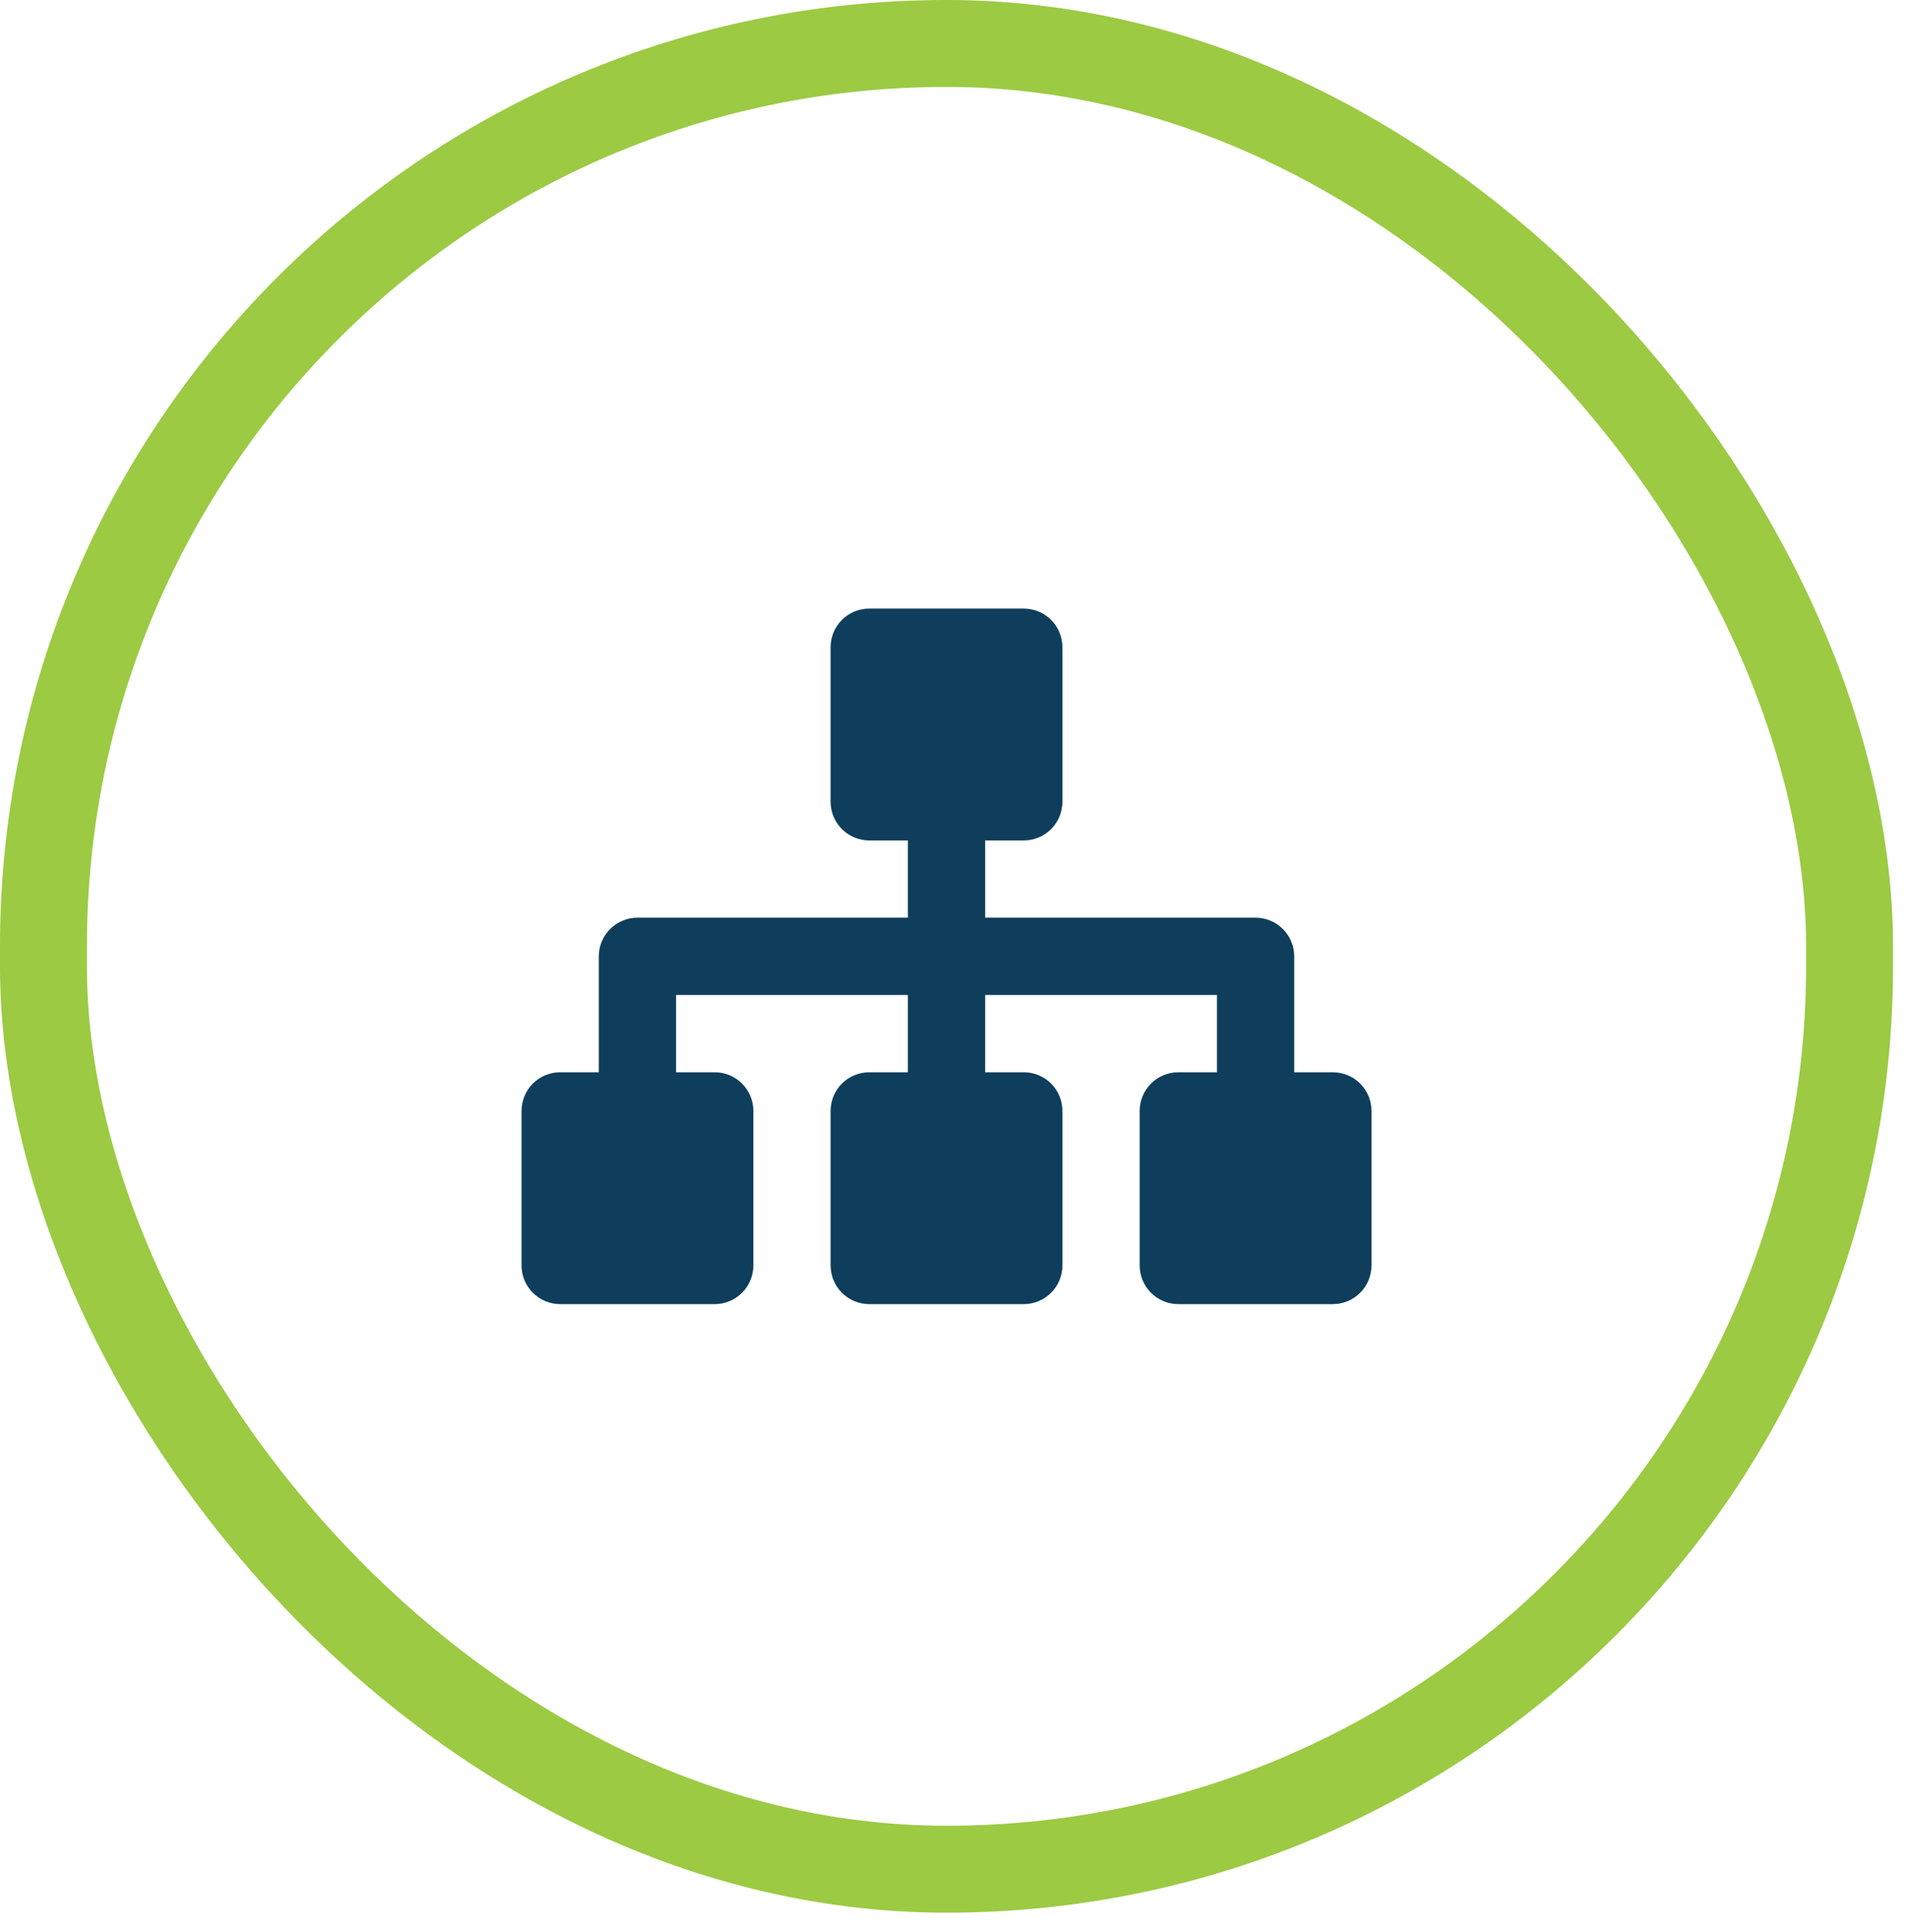
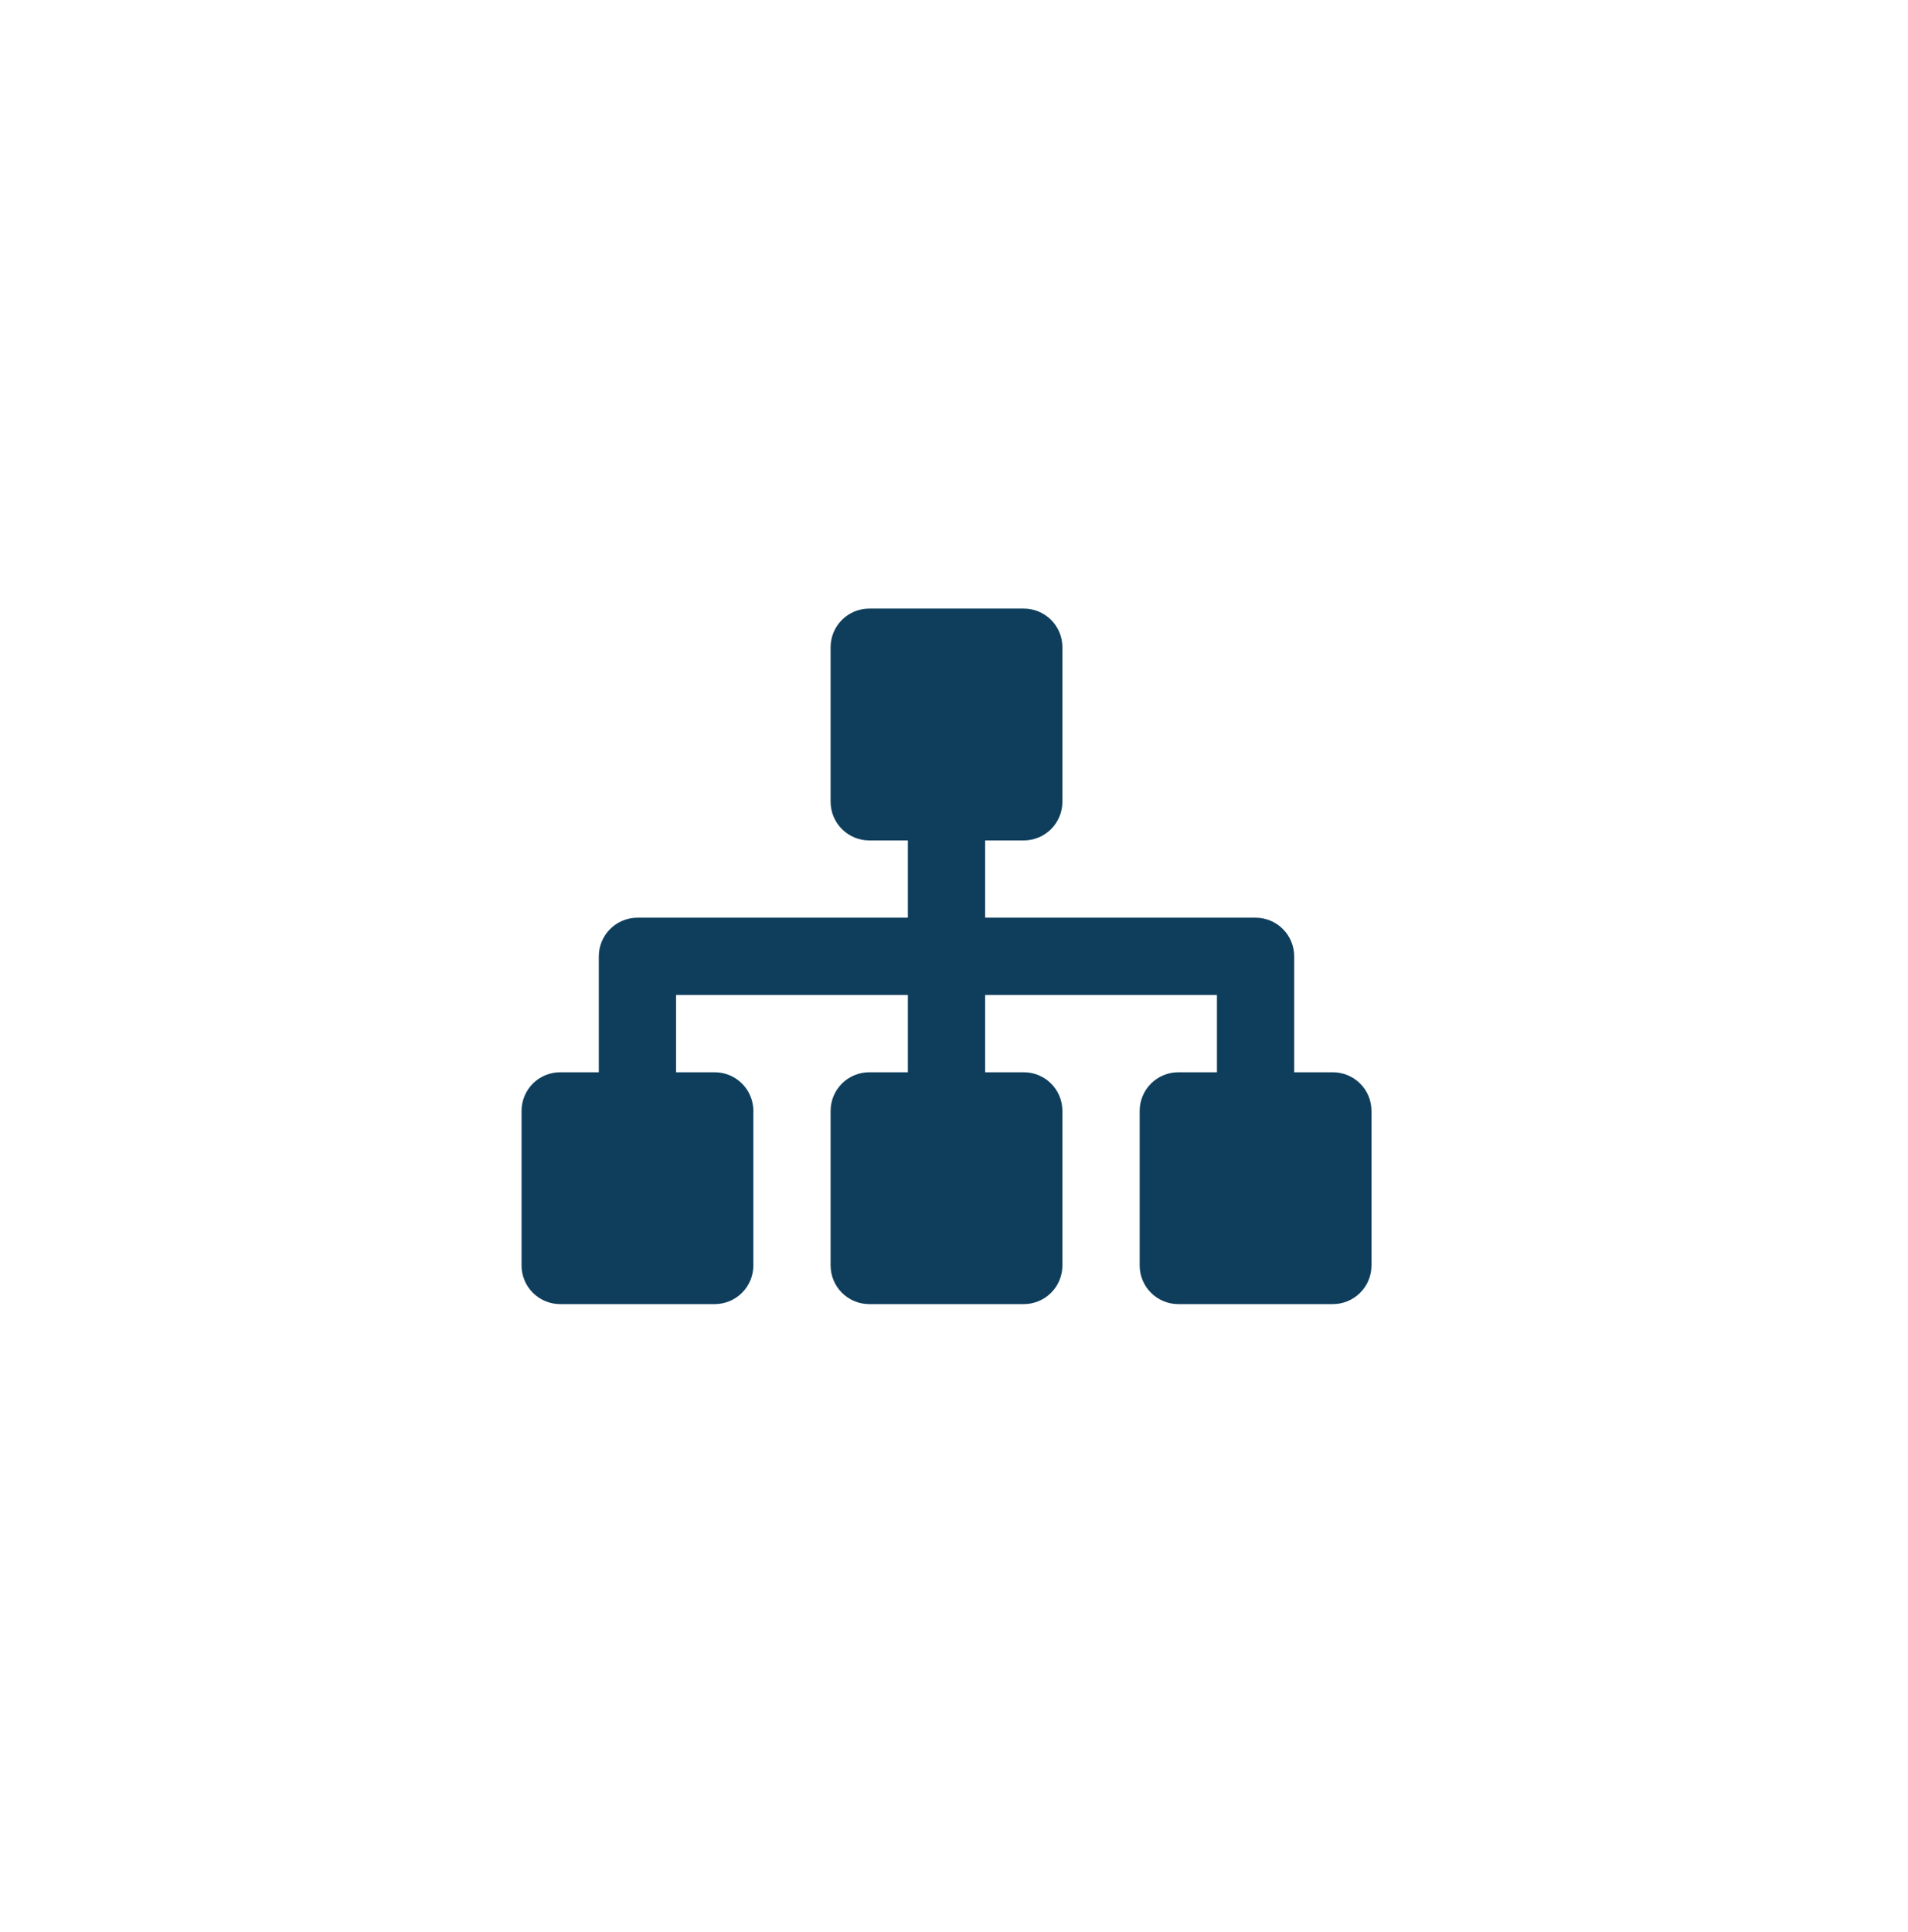
<svg xmlns="http://www.w3.org/2000/svg" width="80" height="81" viewBox="0 0 80 81" fill="none">
-   <rect x="1.822" y="1.822" width="75.728" height="76.538" rx="37.864" stroke="#9CCA43" stroke-width="3.645" />
  <path d="M36.446 25.513C36.017 25.513 35.605 25.683 35.301 25.987C34.997 26.291 34.827 26.703 34.826 27.133V33.612C34.827 34.041 34.997 34.453 35.301 34.757C35.605 35.061 36.017 35.232 36.446 35.232H38.066V38.471H26.727C26.298 38.471 25.886 38.642 25.582 38.946C25.278 39.25 25.107 39.662 25.107 40.091V44.951H23.488C23.058 44.951 22.646 45.121 22.342 45.425C22.038 45.729 21.868 46.141 21.868 46.571V53.05C21.868 53.48 22.038 53.892 22.342 54.195C22.646 54.499 23.058 54.67 23.488 54.67H29.967C30.396 54.67 30.808 54.499 31.112 54.195C31.416 53.892 31.587 53.48 31.587 53.05V46.571C31.587 46.141 31.416 45.729 31.112 45.425C30.808 45.121 30.396 44.951 29.967 44.951H28.347V41.711H38.066V44.951H36.446C36.017 44.951 35.605 45.121 35.301 45.425C34.997 45.729 34.827 46.141 34.826 46.571V53.05C34.827 53.48 34.997 53.892 35.301 54.195C35.605 54.499 36.017 54.67 36.446 54.67H42.926C43.355 54.67 43.767 54.499 44.071 54.195C44.375 53.892 44.545 53.48 44.545 53.05V46.571C44.545 46.141 44.375 45.729 44.071 45.425C43.767 45.121 43.355 44.951 42.926 44.951H41.306V41.711H51.025V44.951H49.405C48.975 44.951 48.563 45.121 48.26 45.425C47.956 45.729 47.785 46.141 47.785 46.571V53.05C47.785 53.48 47.956 53.892 48.26 54.195C48.563 54.499 48.975 54.67 49.405 54.67H55.884C56.314 54.67 56.726 54.499 57.03 54.195C57.334 53.892 57.504 53.48 57.504 53.05V46.571C57.504 46.141 57.334 45.729 57.03 45.425C56.726 45.121 56.314 44.951 55.884 44.951H54.264V40.091C54.264 39.662 54.094 39.25 53.79 38.946C53.486 38.642 53.074 38.471 52.645 38.471H41.306V35.232H42.926C43.355 35.232 43.767 35.061 44.071 34.757C44.375 34.453 44.545 34.041 44.545 33.612V27.133C44.545 26.703 44.375 26.291 44.071 25.987C43.767 25.683 43.355 25.513 42.926 25.513H36.446Z" fill="#0E3E5C" />
</svg>